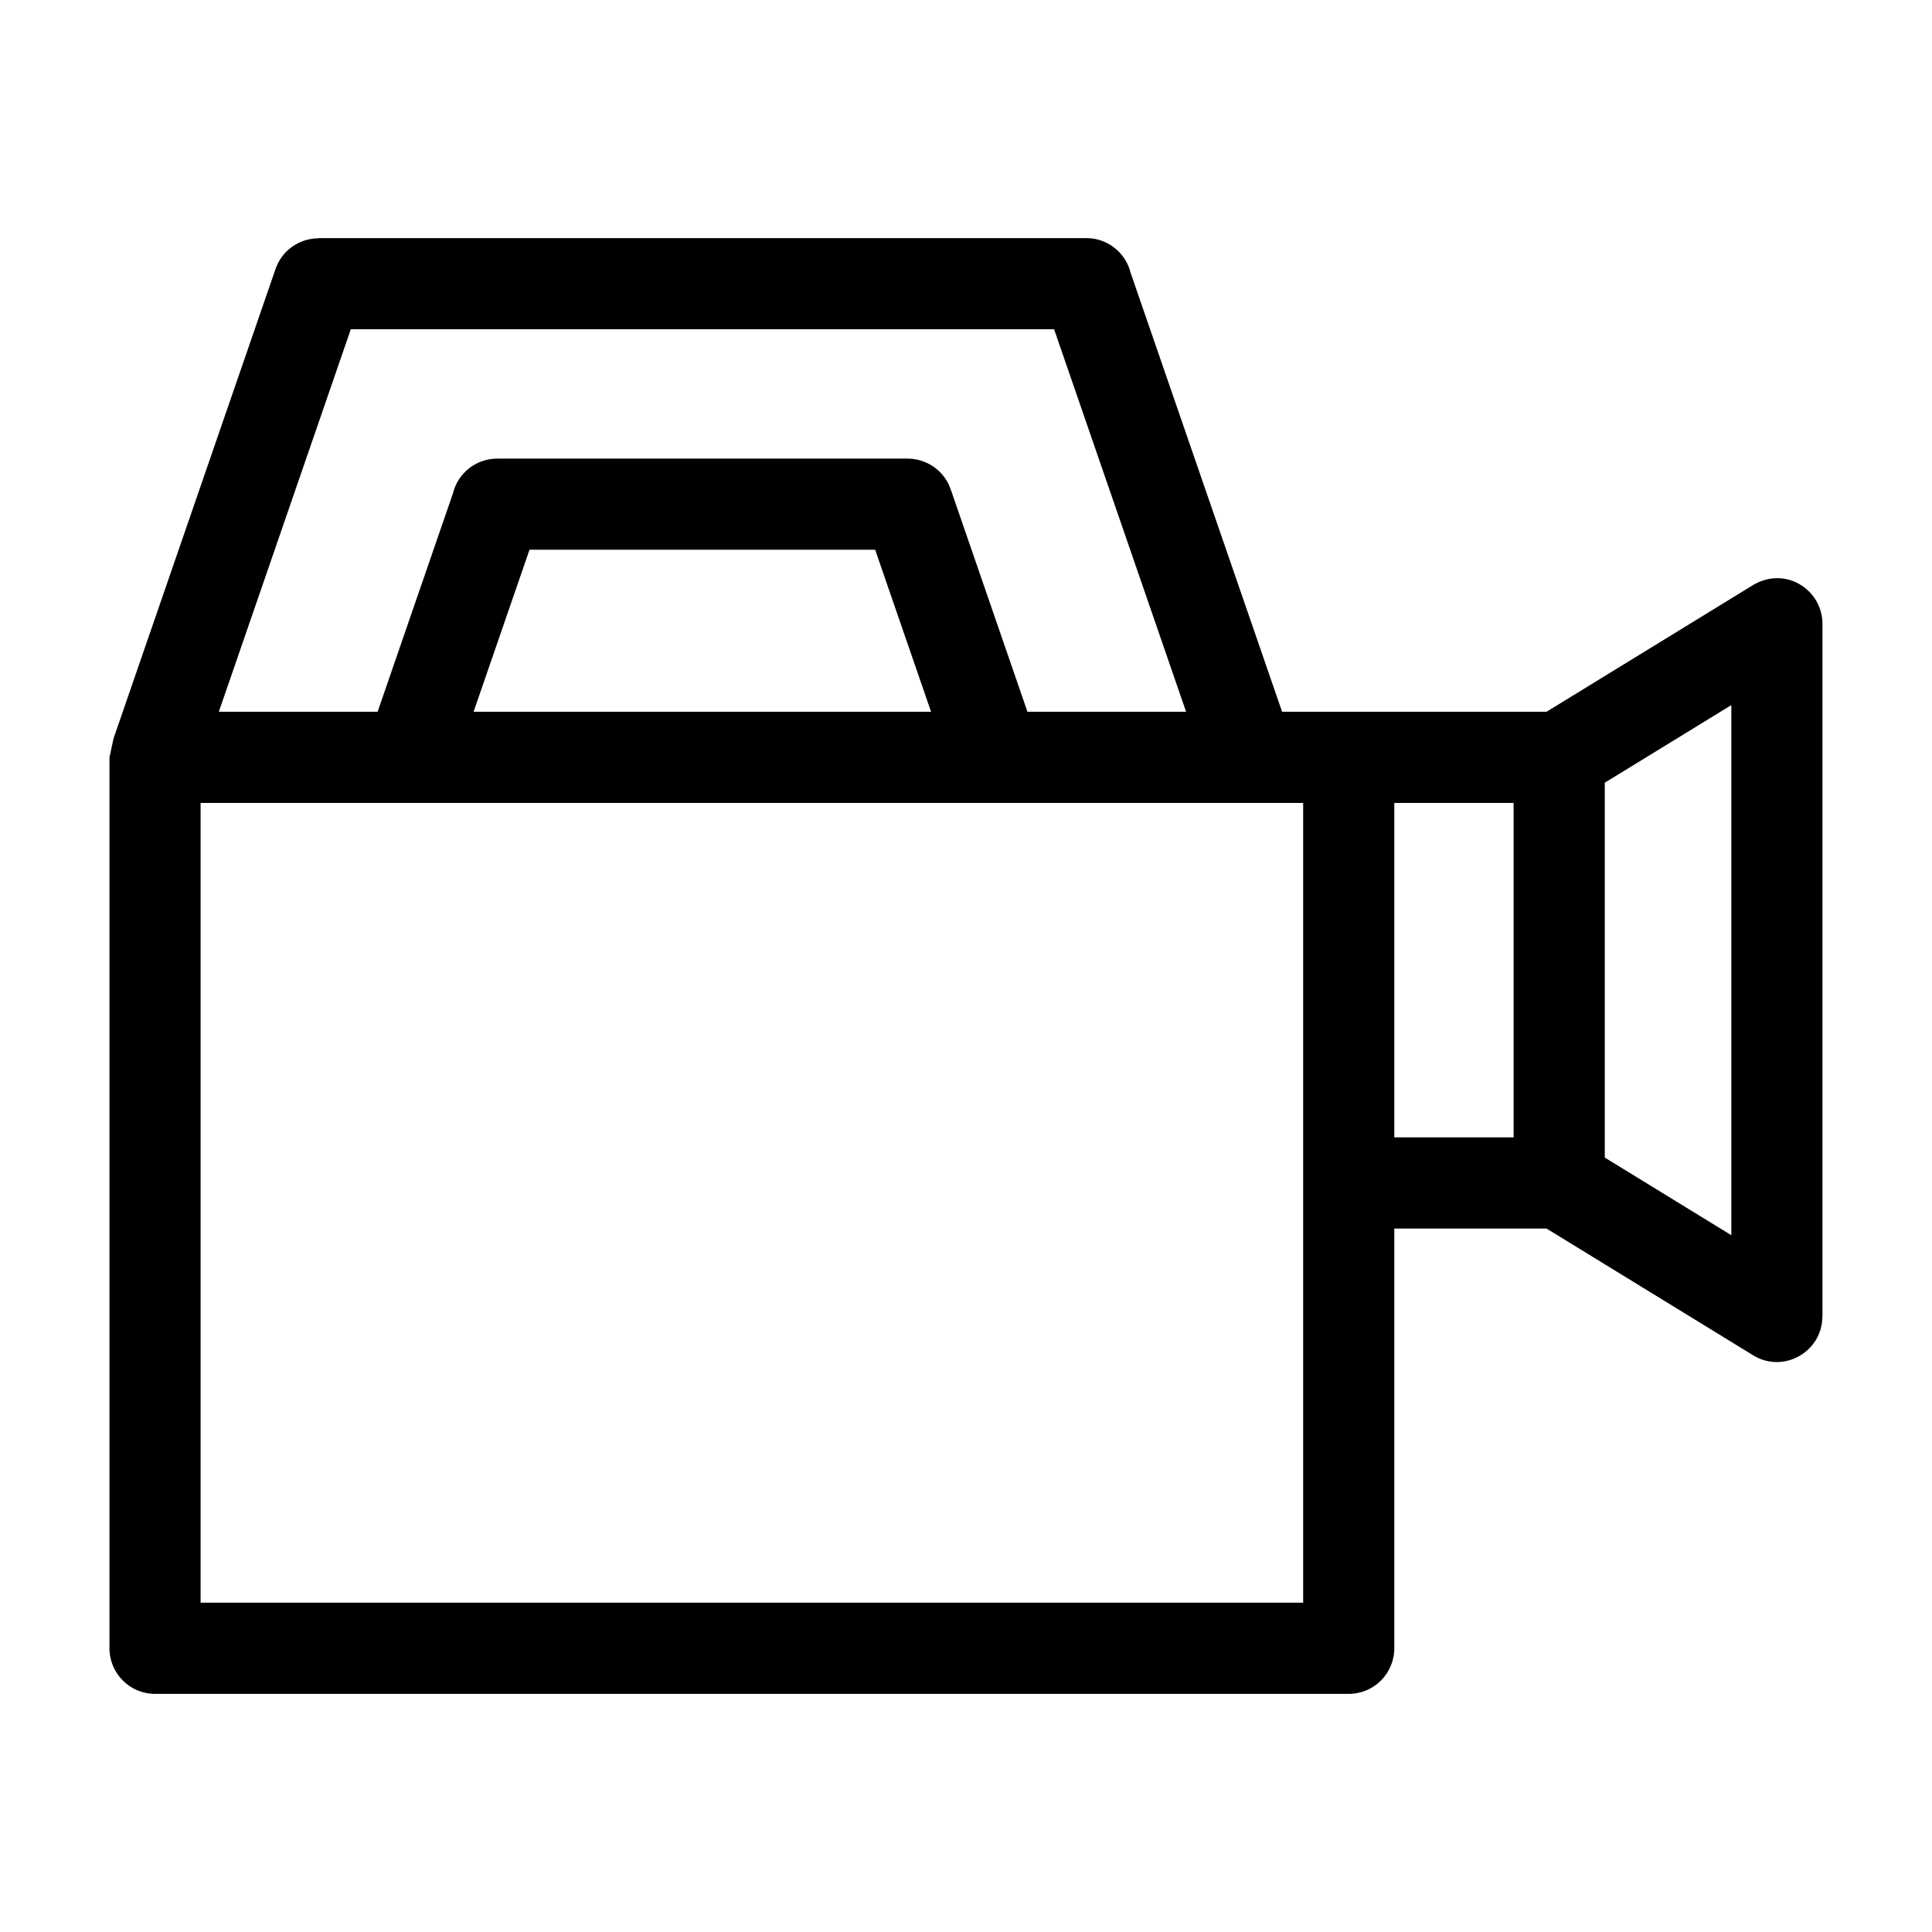
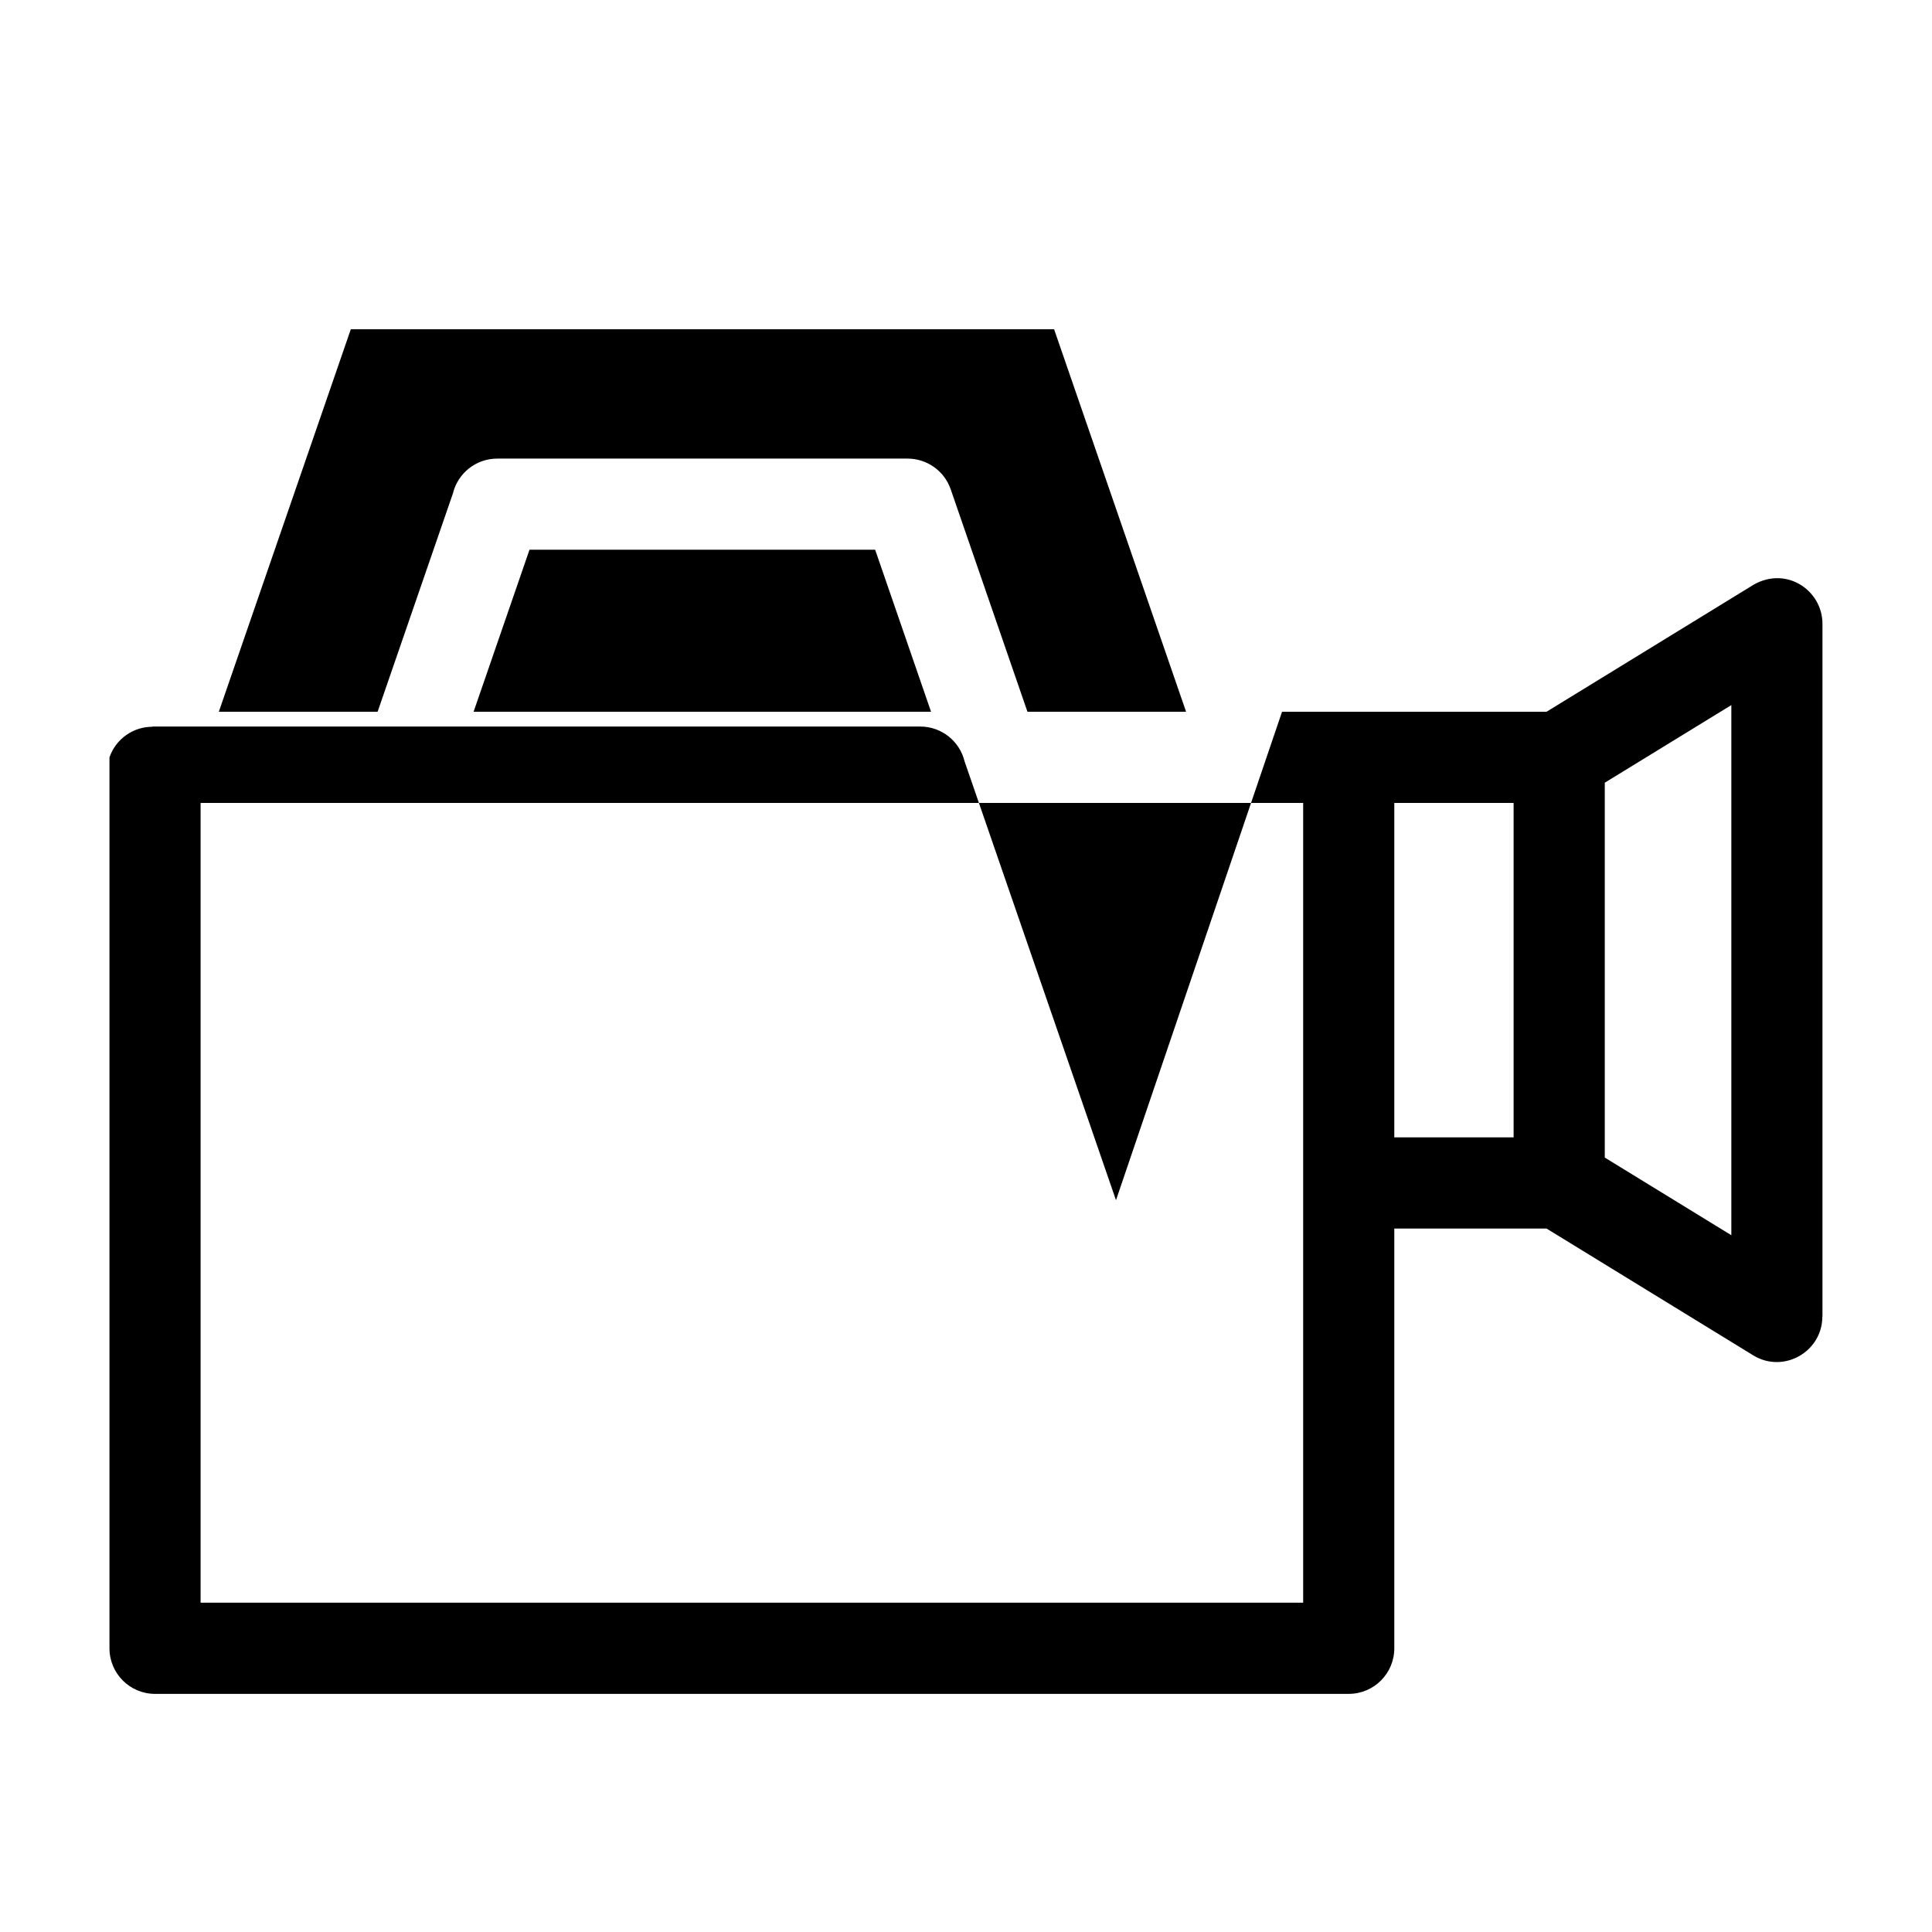
<svg xmlns="http://www.w3.org/2000/svg" fill="#000000" width="800px" height="800px" version="1.1" viewBox="144 144 512 512">
-   <path d="m201.98 332.62h42.09l19.957-57.855c1.281-5.297 6.051-9.23 11.742-9.23h108.77c5.012 0.008 9.699 3.152 11.414 8.16l20.332 58.93h42.039l-34.977-101.37h-186.38l-34.977 101.37zm67.527 0h121.23l-14.812-42.934h-91.602zm214.25 0h70.098l54.012-33.137c8.961-5.949 19.105 0.715 19.105 9.824v183.59h-0.031c0.008 9.312-10.27 15.211-18.32 10.281l-54.773-33.602h-40.344v111.24c0 6.672-5.41 12.078-12.078 12.078h-316.34c-6.664 0-12.074-5.41-12.074-12.078v-236.11l1.082-5.012 42.934-124.43c1.719-4.981 6.379-8.109 11.371-8.109v-0.055h203.5c5.688 0 10.461 3.938 11.742 9.234l40.125 116.29zm85.527 18.805v99.344l33.539 20.578v-140.49zm-55.781 5.356v88.633h31.621v-88.633zm-24.152 0h-292.19v211.95h292.19z" />
+   <path d="m201.98 332.62h42.09l19.957-57.855c1.281-5.297 6.051-9.23 11.742-9.23h108.77c5.012 0.008 9.699 3.152 11.414 8.16l20.332 58.93h42.039l-34.977-101.37h-186.38l-34.977 101.37zm67.527 0h121.23l-14.812-42.934h-91.602zm214.25 0h70.098l54.012-33.137c8.961-5.949 19.105 0.715 19.105 9.824v183.59h-0.031c0.008 9.312-10.27 15.211-18.32 10.281l-54.773-33.602h-40.344v111.24c0 6.672-5.41 12.078-12.078 12.078h-316.34c-6.664 0-12.074-5.41-12.074-12.078v-236.11c1.719-4.981 6.379-8.109 11.371-8.109v-0.055h203.5c5.688 0 10.461 3.938 11.742 9.234l40.125 116.29zm85.527 18.805v99.344l33.539 20.578v-140.49zm-55.781 5.356v88.633h31.621v-88.633zm-24.152 0h-292.19v211.95h292.19z" />
</svg>